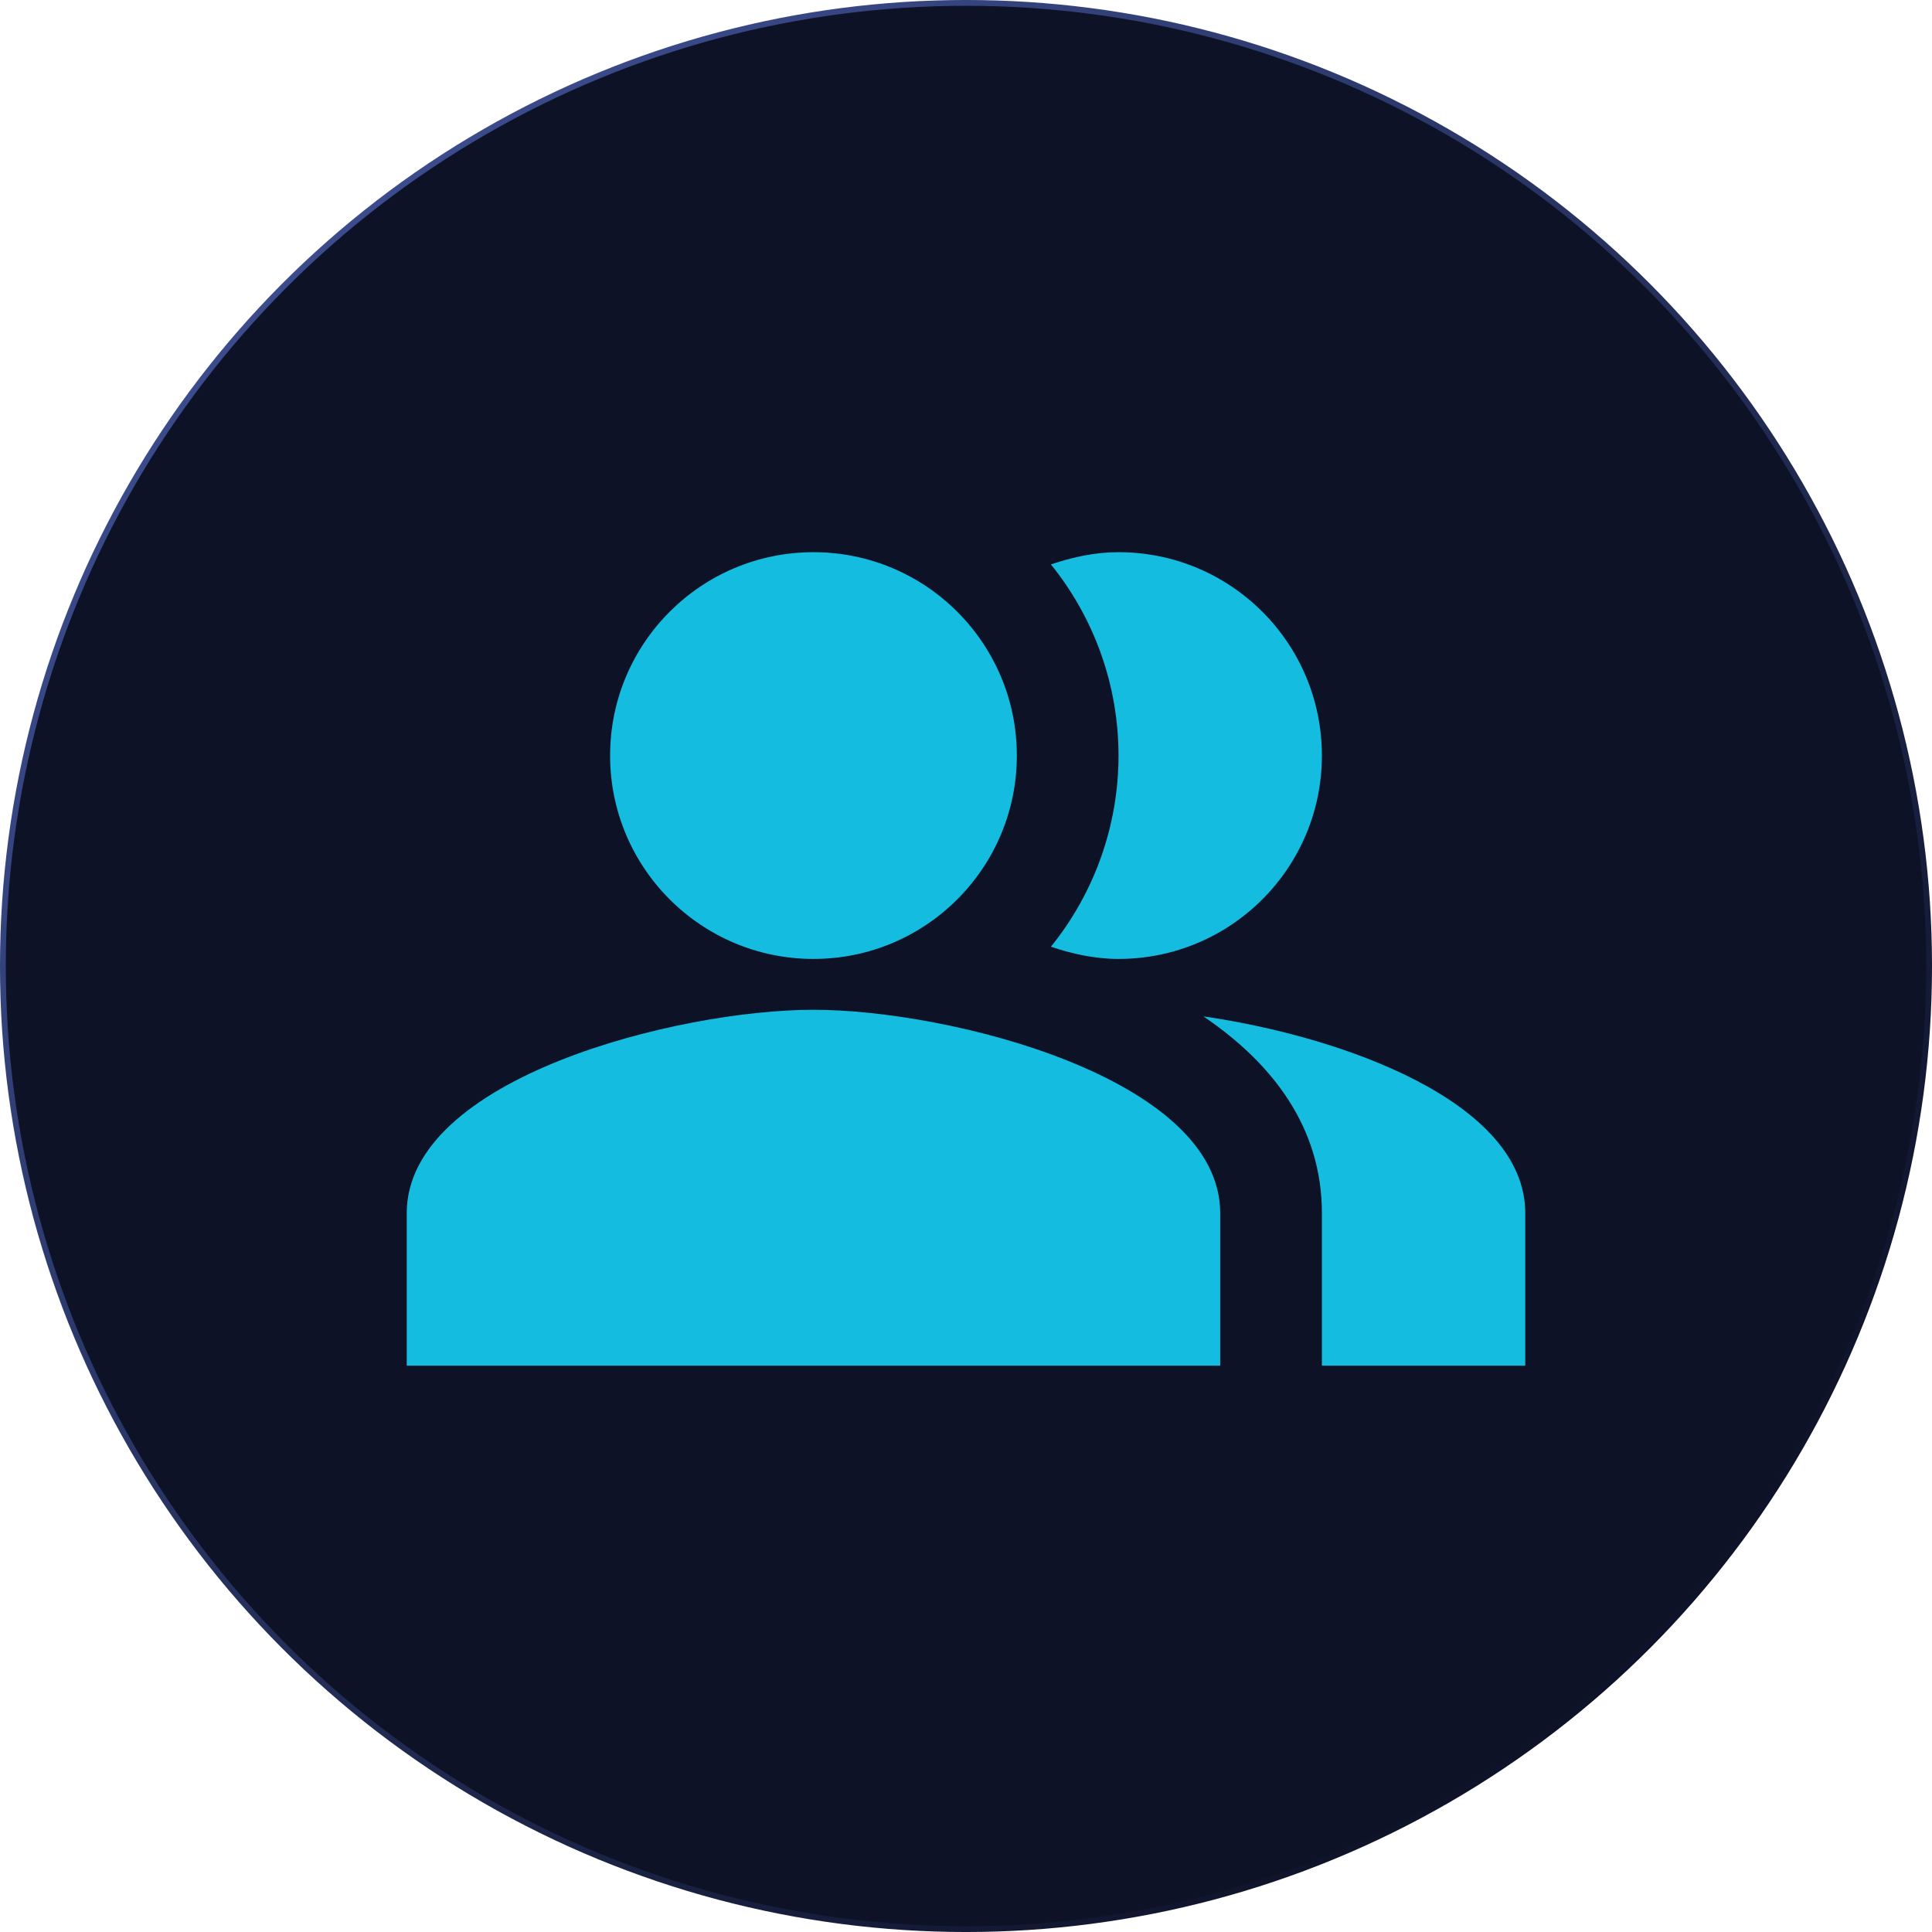
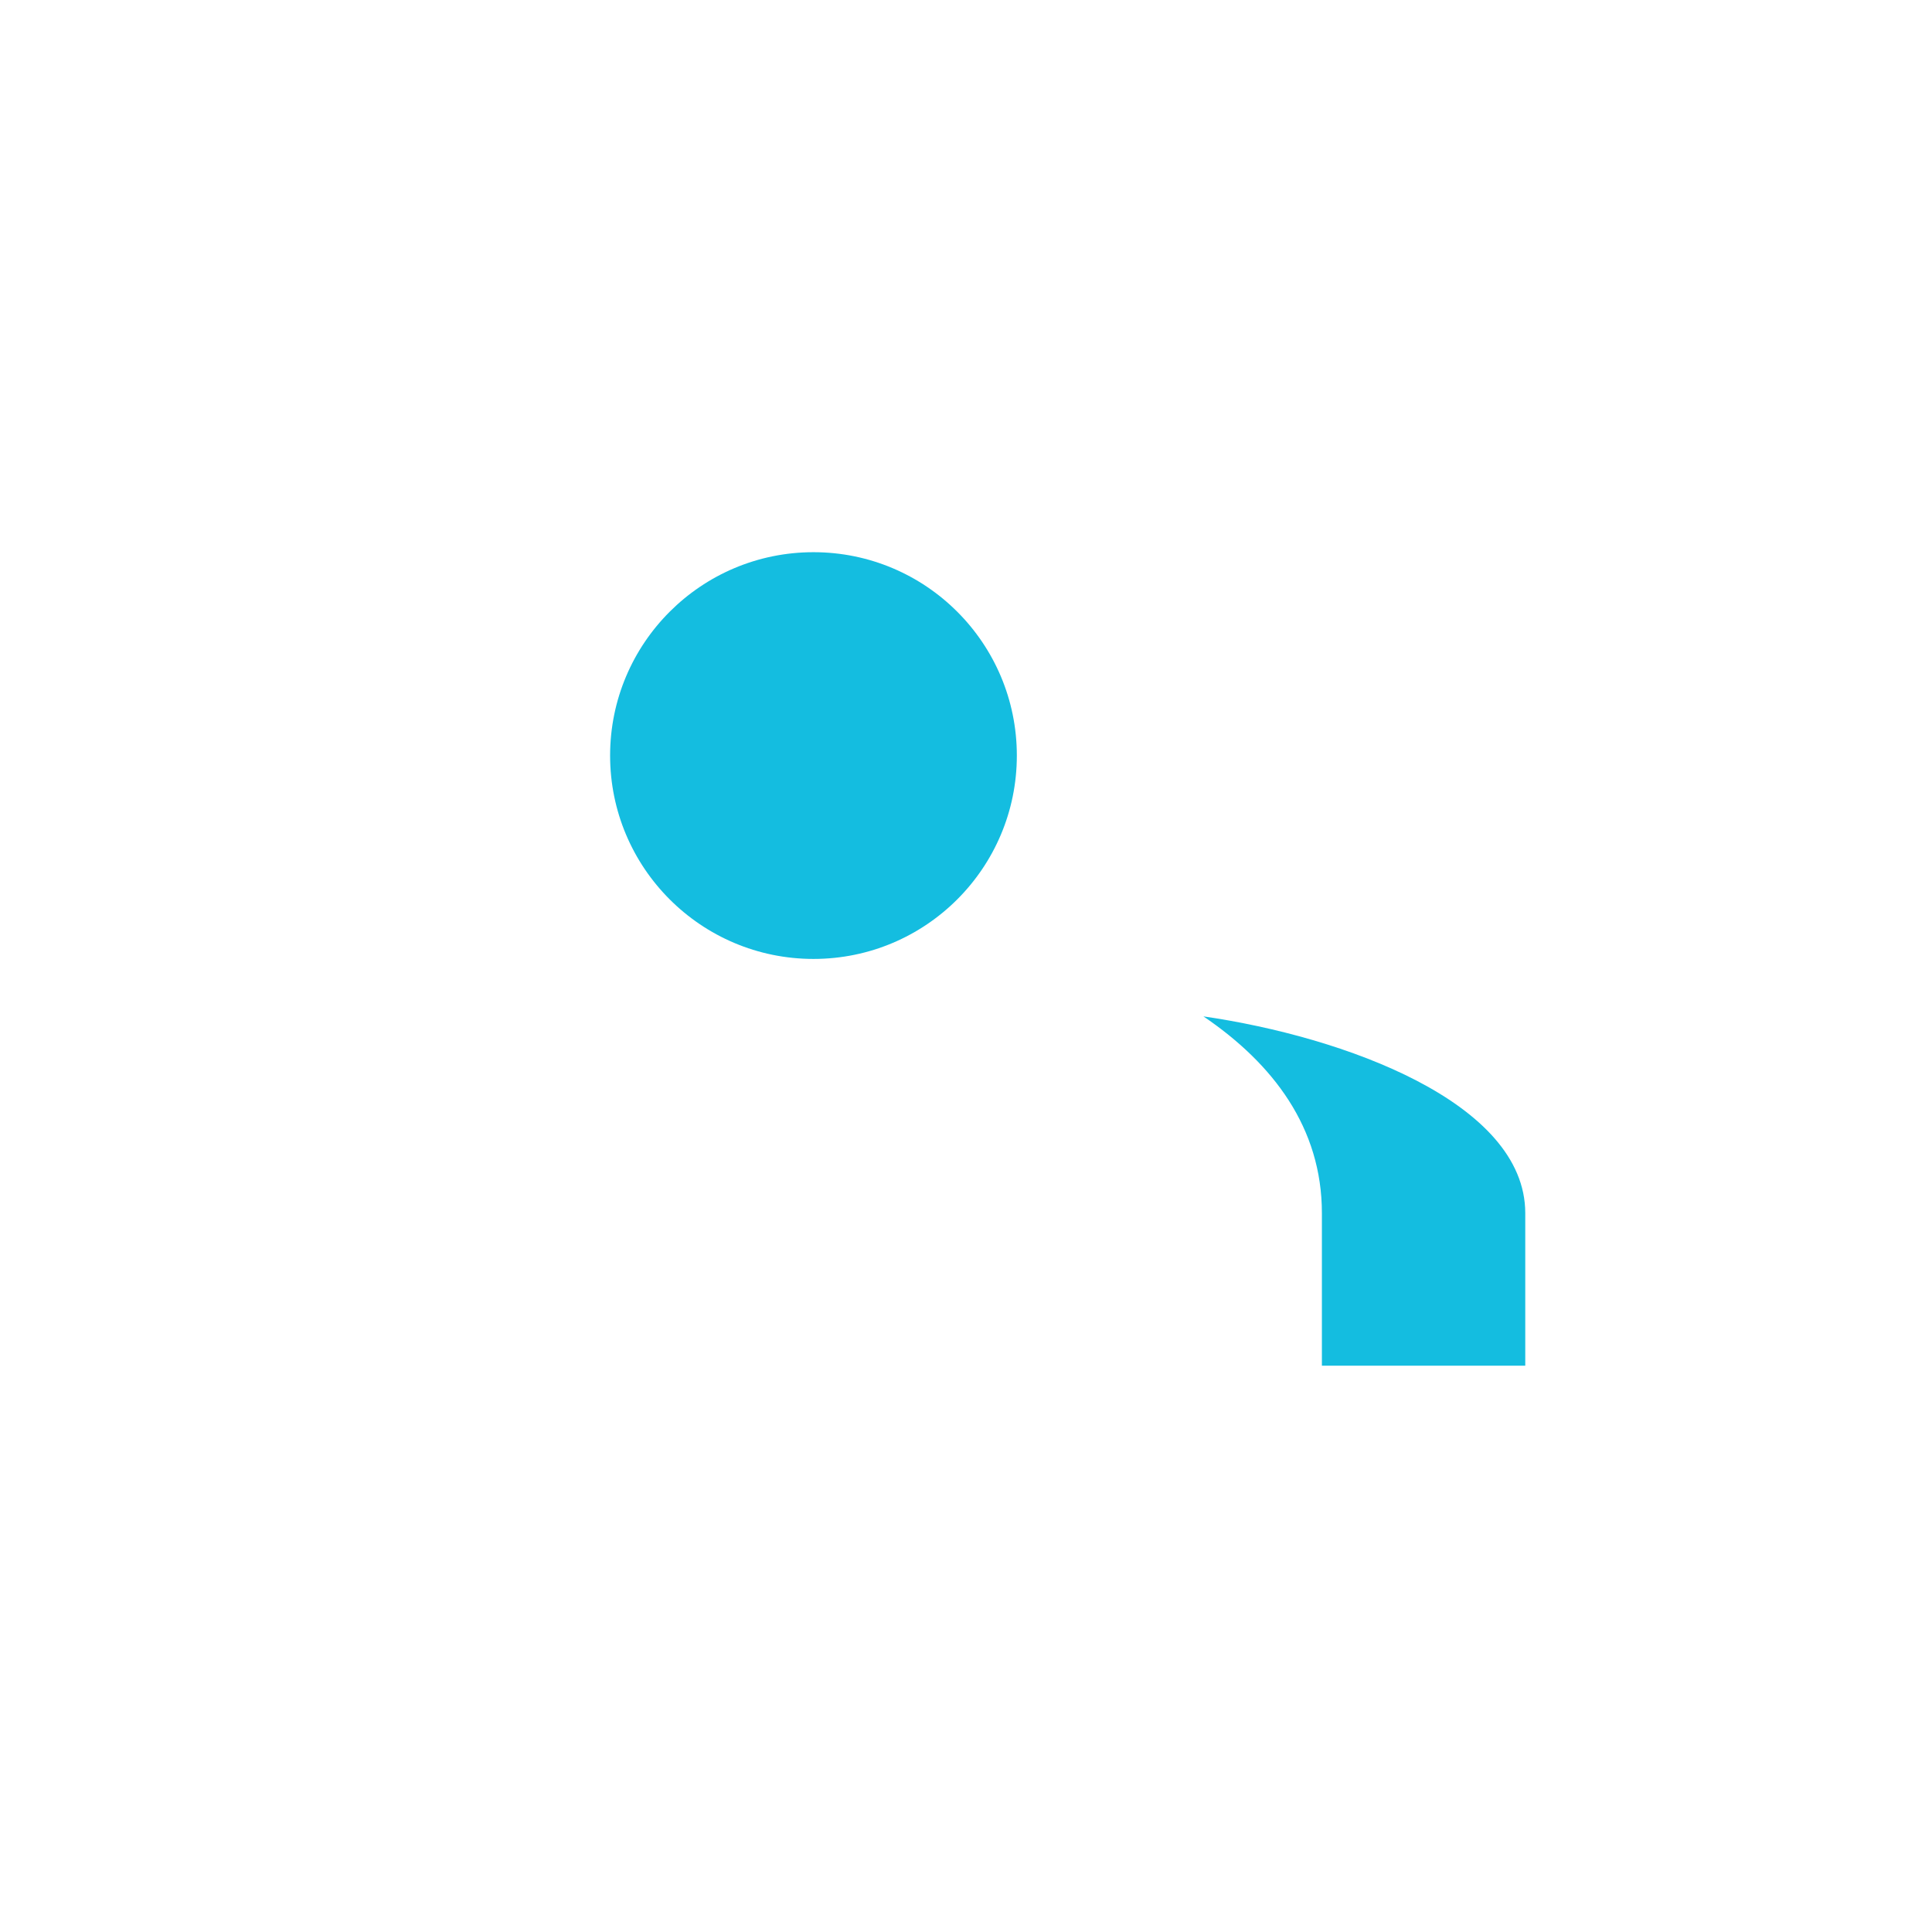
<svg xmlns="http://www.w3.org/2000/svg" width="76" height="76" viewBox="0 0 76 76" fill="none">
-   <circle cx="38" cy="38" r="37.886" fill="#0D1227" stroke="url(#paint0_linear_12_534)" stroke-width="0.229" />
  <path fill-rule="evenodd" clip-rule="evenodd" d="M47.34 39.982C50.08 41.842 52 44.362 52 47.722V53.722H60V47.722C60 43.362 52.86 40.782 47.34 39.982Z" fill="#14BDE0" />
  <path d="M32 37.722C36.418 37.722 40 34.14 40 29.722C40 25.303 36.418 21.722 32 21.722C27.582 21.722 24 25.303 24 29.722C24 34.14 27.582 37.722 32 37.722Z" fill="#14BDE0" />
-   <path fill-rule="evenodd" clip-rule="evenodd" d="M44 37.722C48.42 37.722 52 34.142 52 29.722C52 25.302 48.42 21.722 44 21.722C43.06 21.722 42.18 21.922 41.34 22.202C43.061 24.33 44 26.985 44 29.722C44 32.459 43.061 35.113 41.34 37.242C42.18 37.522 43.06 37.722 44 37.722ZM32 39.722C26.66 39.722 16 42.402 16 47.722V53.722H48V47.722C48 42.402 37.34 39.722 32 39.722Z" fill="#14BDE0" />
  <defs>
    <linearGradient id="paint0_linear_12_534" x1="15.497" y1="7.749" x2="67.615" y2="63.05" gradientUnits="userSpaceOnUse">
      <stop stop-color="#3B4B8B" />
      <stop offset="1" stop-color="#0D1227" />
    </linearGradient>
  </defs>
</svg>